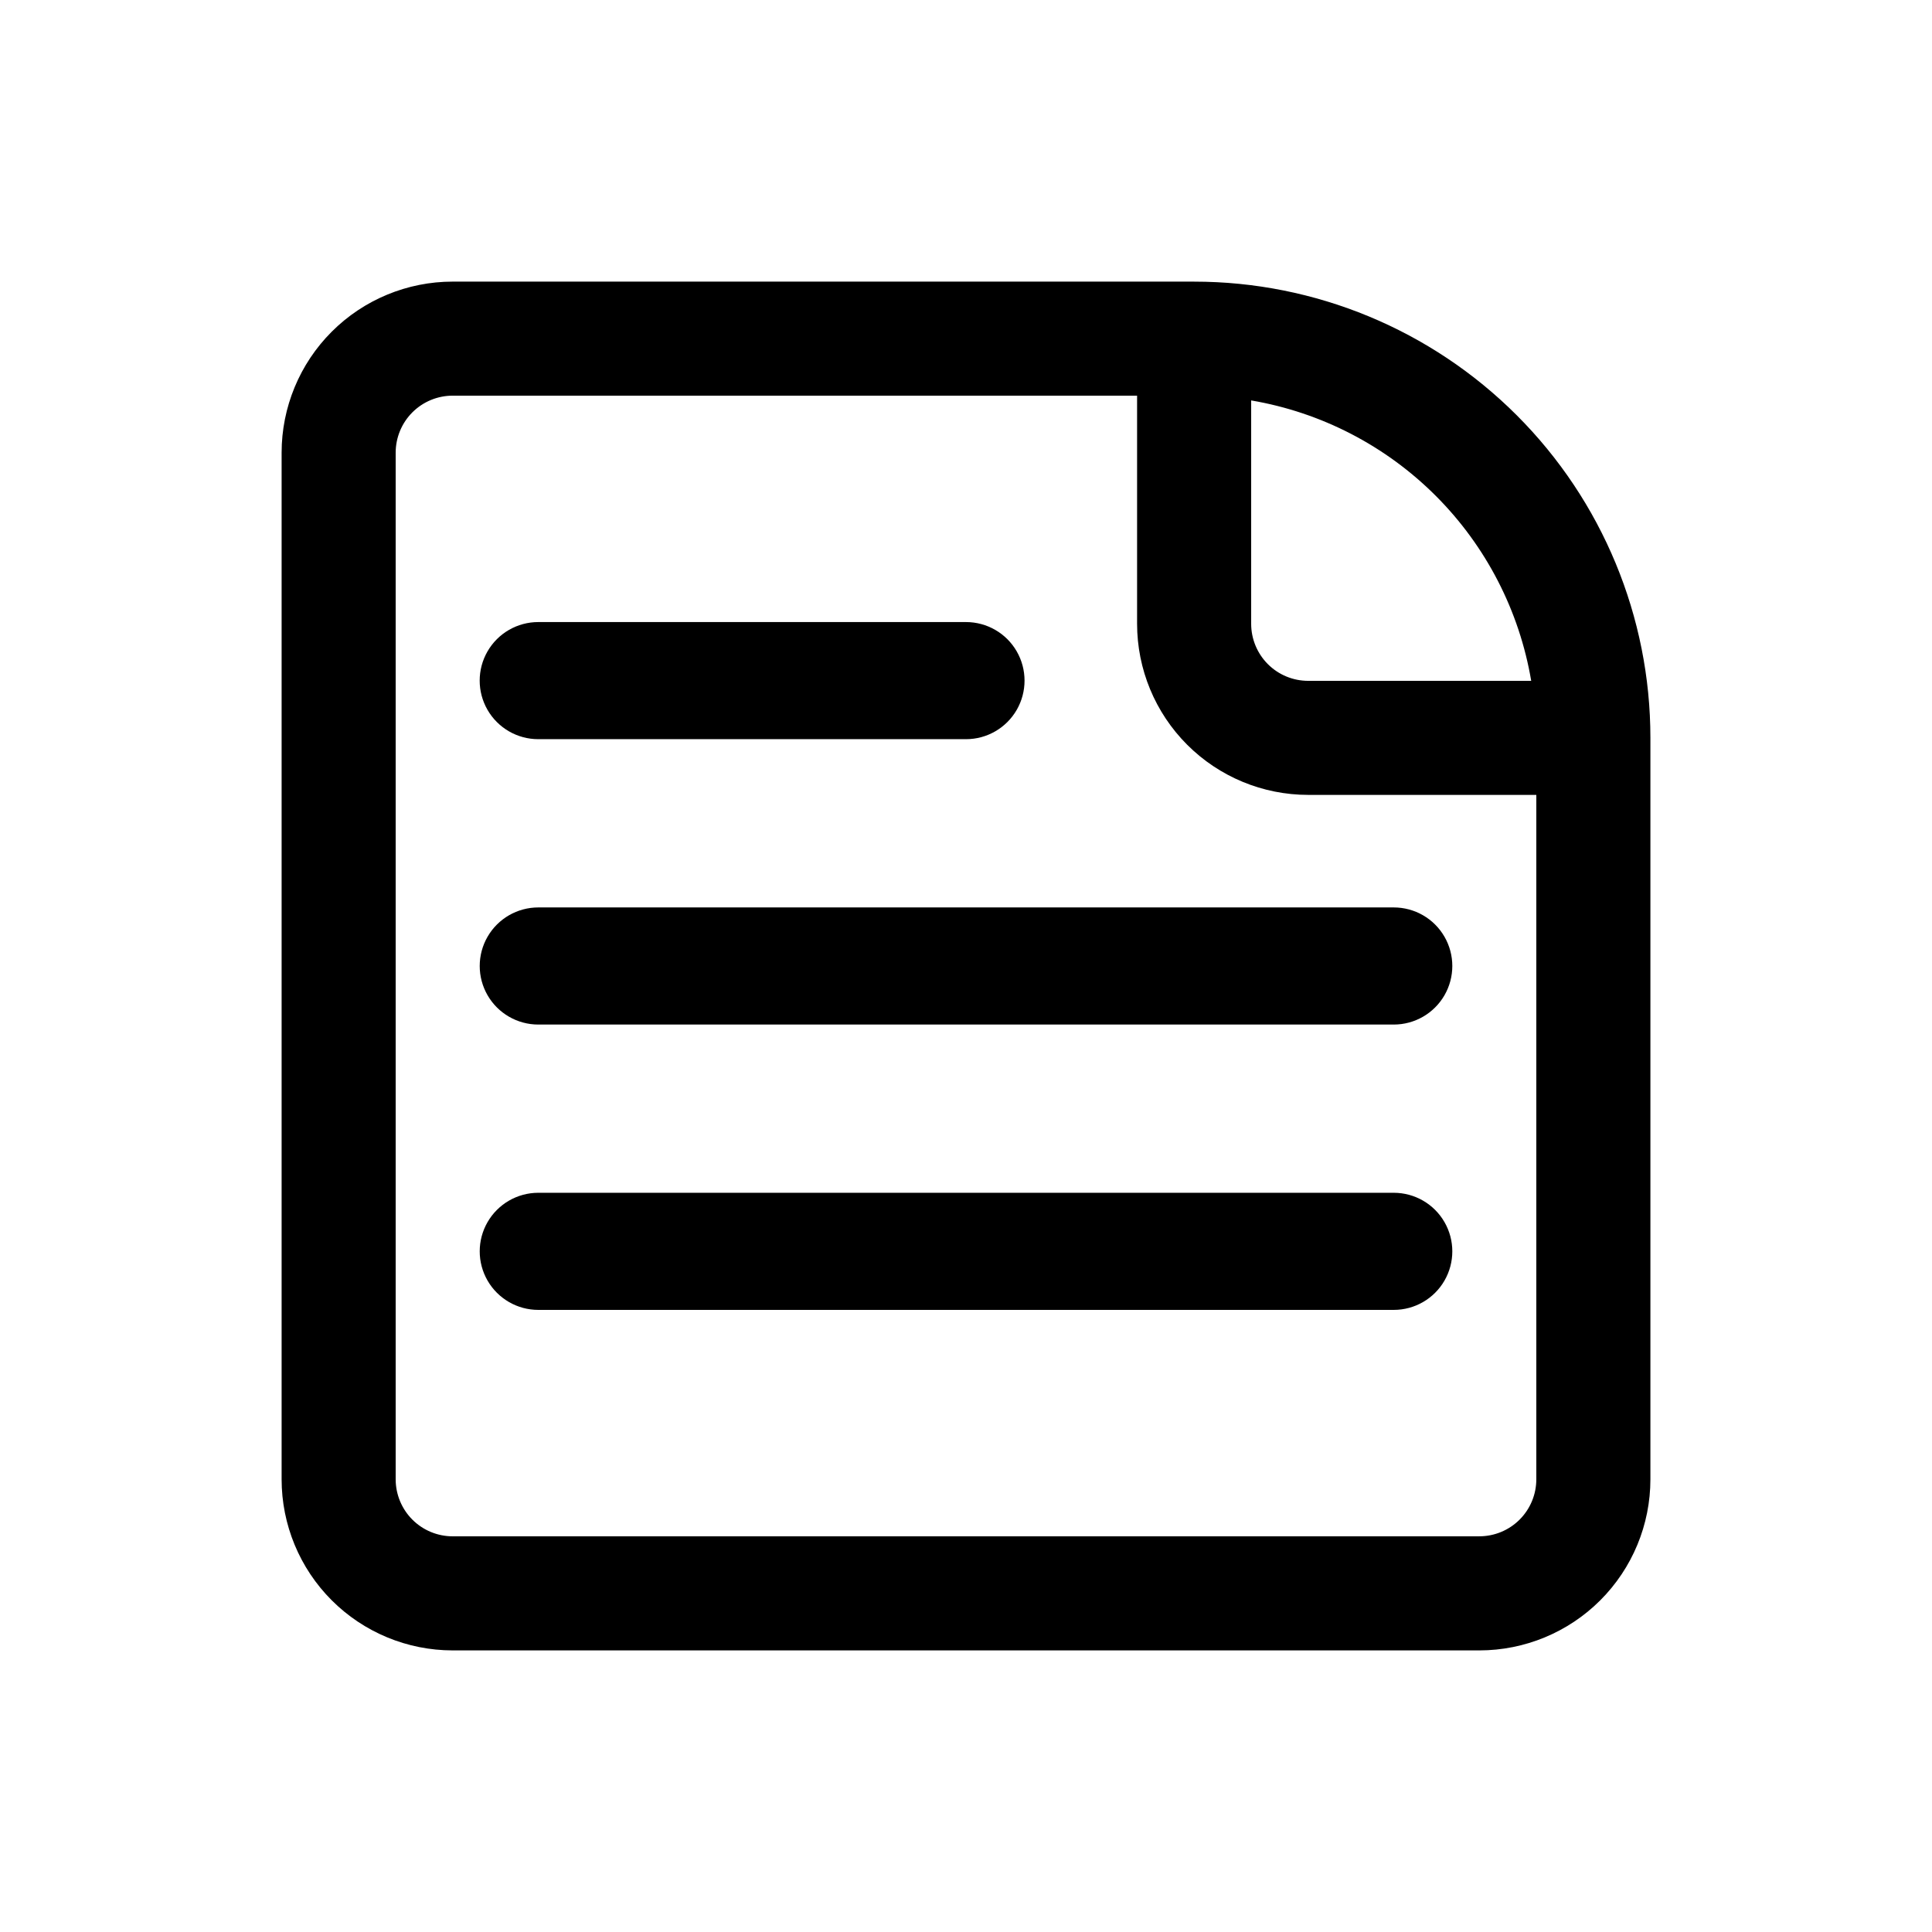
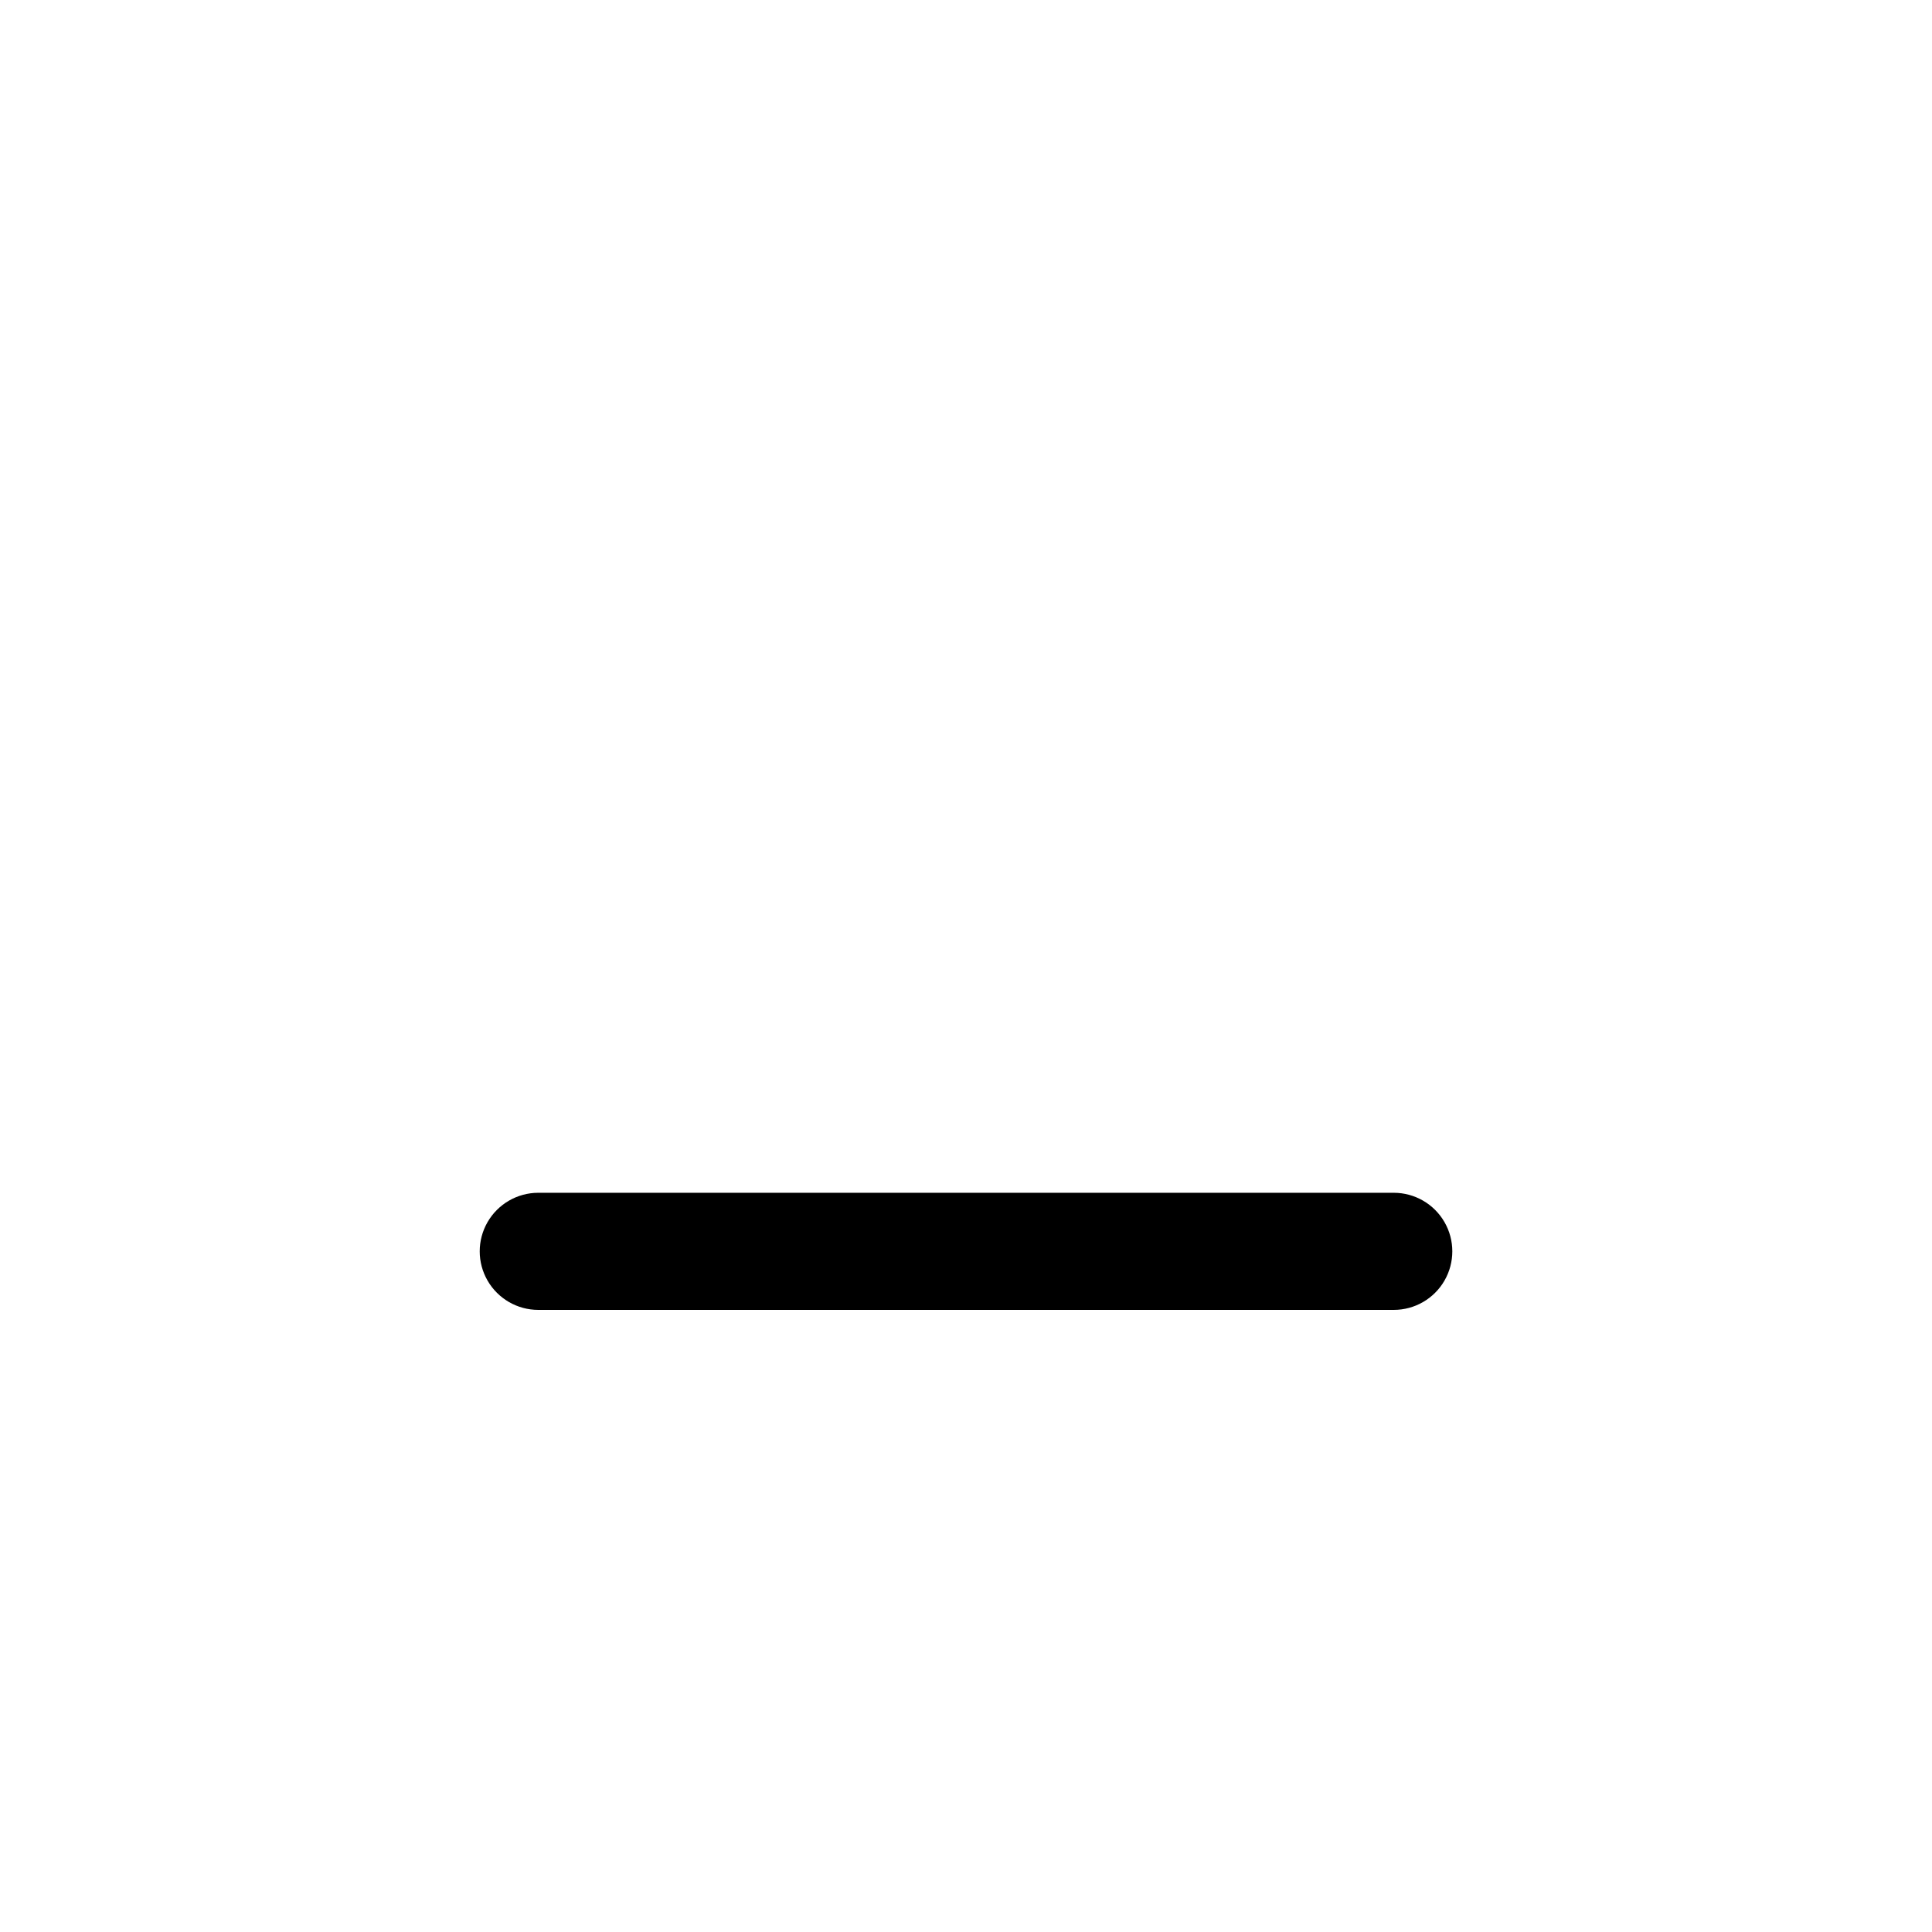
<svg xmlns="http://www.w3.org/2000/svg" fill="#000000" width="800px" height="800px" version="1.1" viewBox="144 144 512 512">
  <g>
-     <path d="m286.64 339.89h113.36c5.543 0 10.664-2.957 13.438-7.758 2.769-4.801 2.769-10.719 0-15.52-2.773-4.801-7.894-7.758-13.438-7.758h-113.36c-5.543 0-10.664 2.957-13.438 7.758-2.773 4.801-2.773 10.719 0 15.52s7.894 7.758 13.438 7.758z" />
-     <path d="m513.36 384.48h-226.71c-5.543 0-10.664 2.957-13.438 7.758s-2.773 10.719 0 15.52c2.773 4.801 7.894 7.758 13.438 7.758h226.71c5.543 0 10.668-2.957 13.438-7.758 2.773-4.801 2.773-10.719 0-15.52-2.769-4.801-7.894-7.758-13.438-7.758z" />
    <path d="m513.36 460.1h-226.71c-5.543 0-10.664 2.961-13.438 7.762s-2.773 10.715 0 15.516c2.773 4.801 7.894 7.758 13.438 7.758h226.71c5.543 0 10.668-2.957 13.438-7.758 2.773-4.801 2.773-10.715 0-15.516-2.769-4.801-7.894-7.762-13.438-7.762z" />
-     <path d="m460.46 218.63h-196.49c-12.023 0-23.559 4.773-32.062 13.277s-13.277 20.039-13.277 32.062v272.06c0 12.027 4.773 23.559 13.277 32.062s20.039 13.281 32.062 13.281h272.06c12.027 0 23.559-4.777 32.062-13.281s13.281-20.035 13.281-32.062v-196.48c0-32.07-12.742-62.824-35.418-85.5s-53.43-35.414-85.496-35.414zm89.324 105.8h-59.098c-4.008 0-7.852-1.59-10.688-4.426-2.832-2.836-4.426-6.68-4.426-10.688v-59.199c18.551 3.156 35.66 12.008 48.957 25.32 13.297 13.316 22.121 30.438 25.254 48.992zm-13.754 226.71h-272.06c-4.008 0-7.852-1.59-10.688-4.426-2.832-2.836-4.426-6.68-4.426-10.688v-272.06c0-4.008 1.594-7.852 4.426-10.688 2.836-2.832 6.68-4.426 10.688-4.426h181.37v60.457c0 12.027 4.777 23.559 13.281 32.062s20.039 13.281 32.062 13.281h60.457v181.37c0 4.008-1.59 7.852-4.426 10.688-2.836 2.836-6.68 4.426-10.688 4.426z" />
  </g>
</svg>